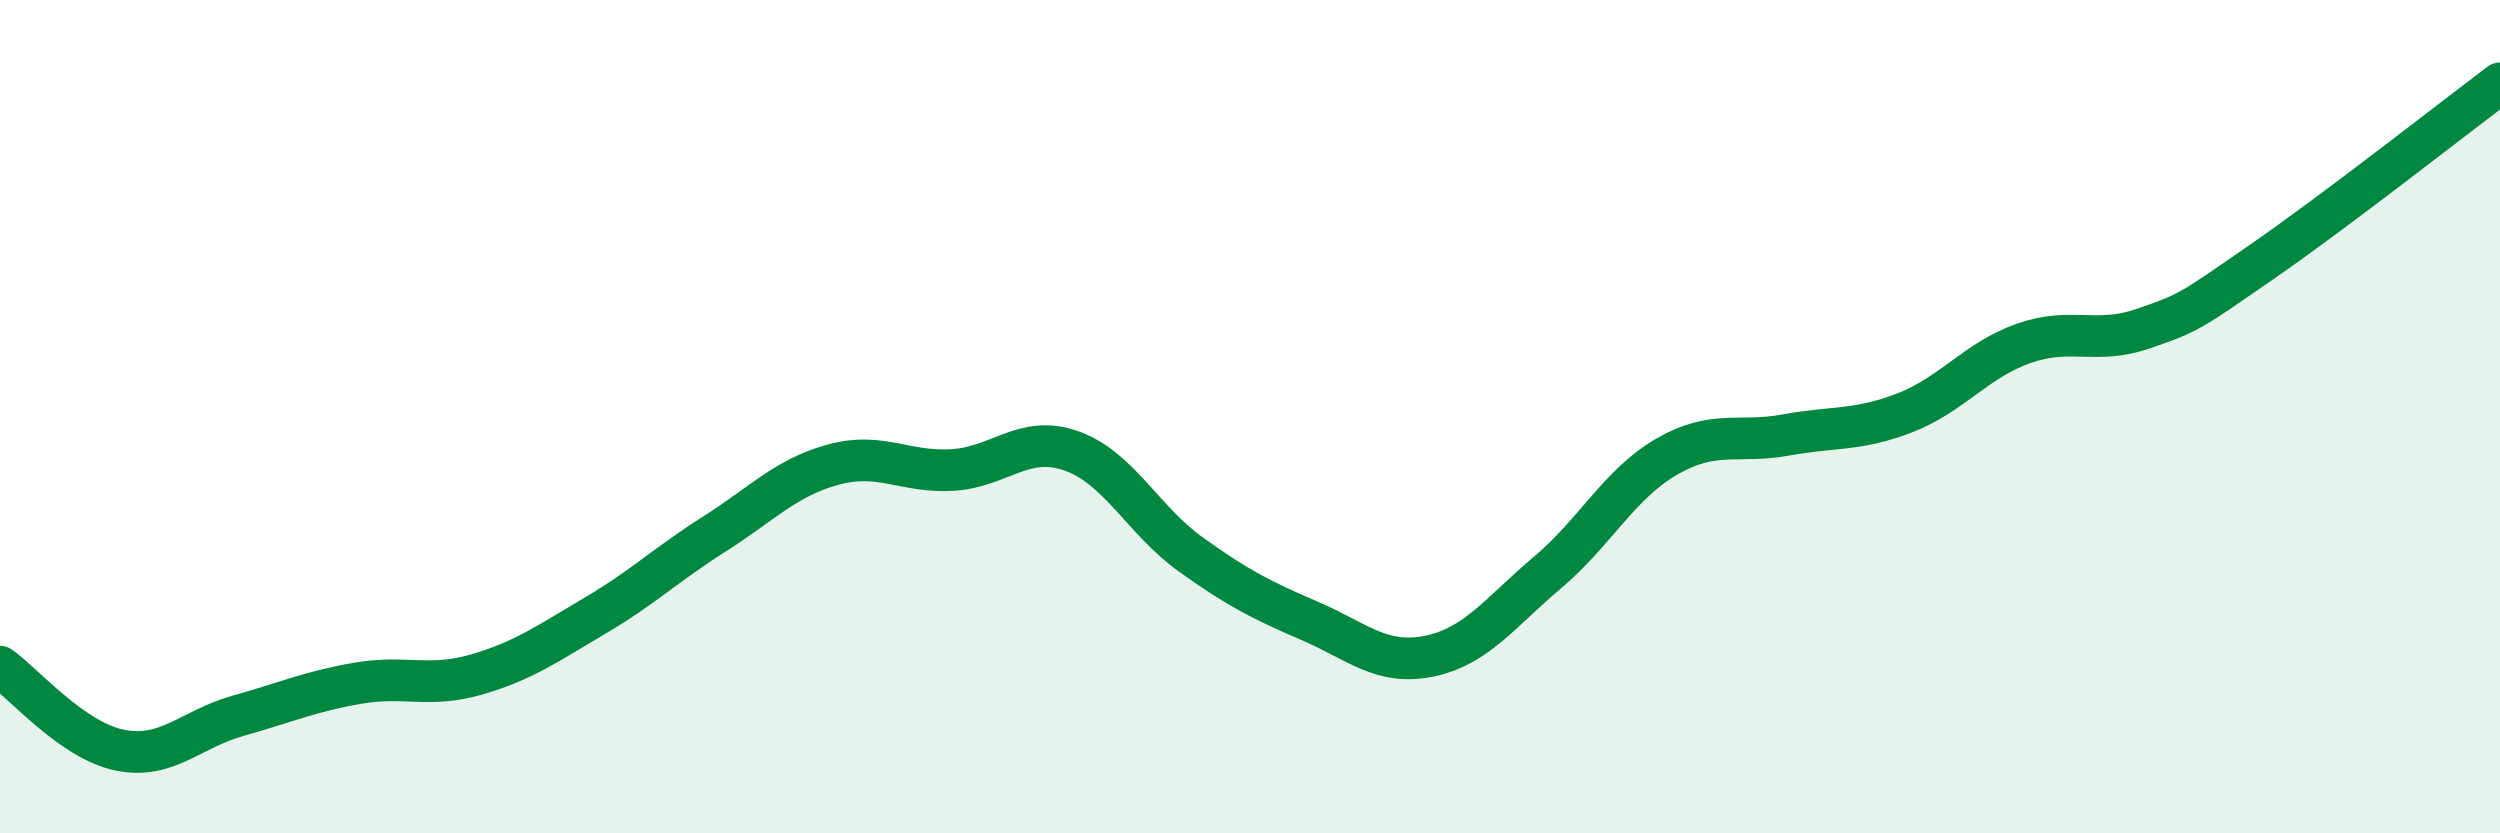
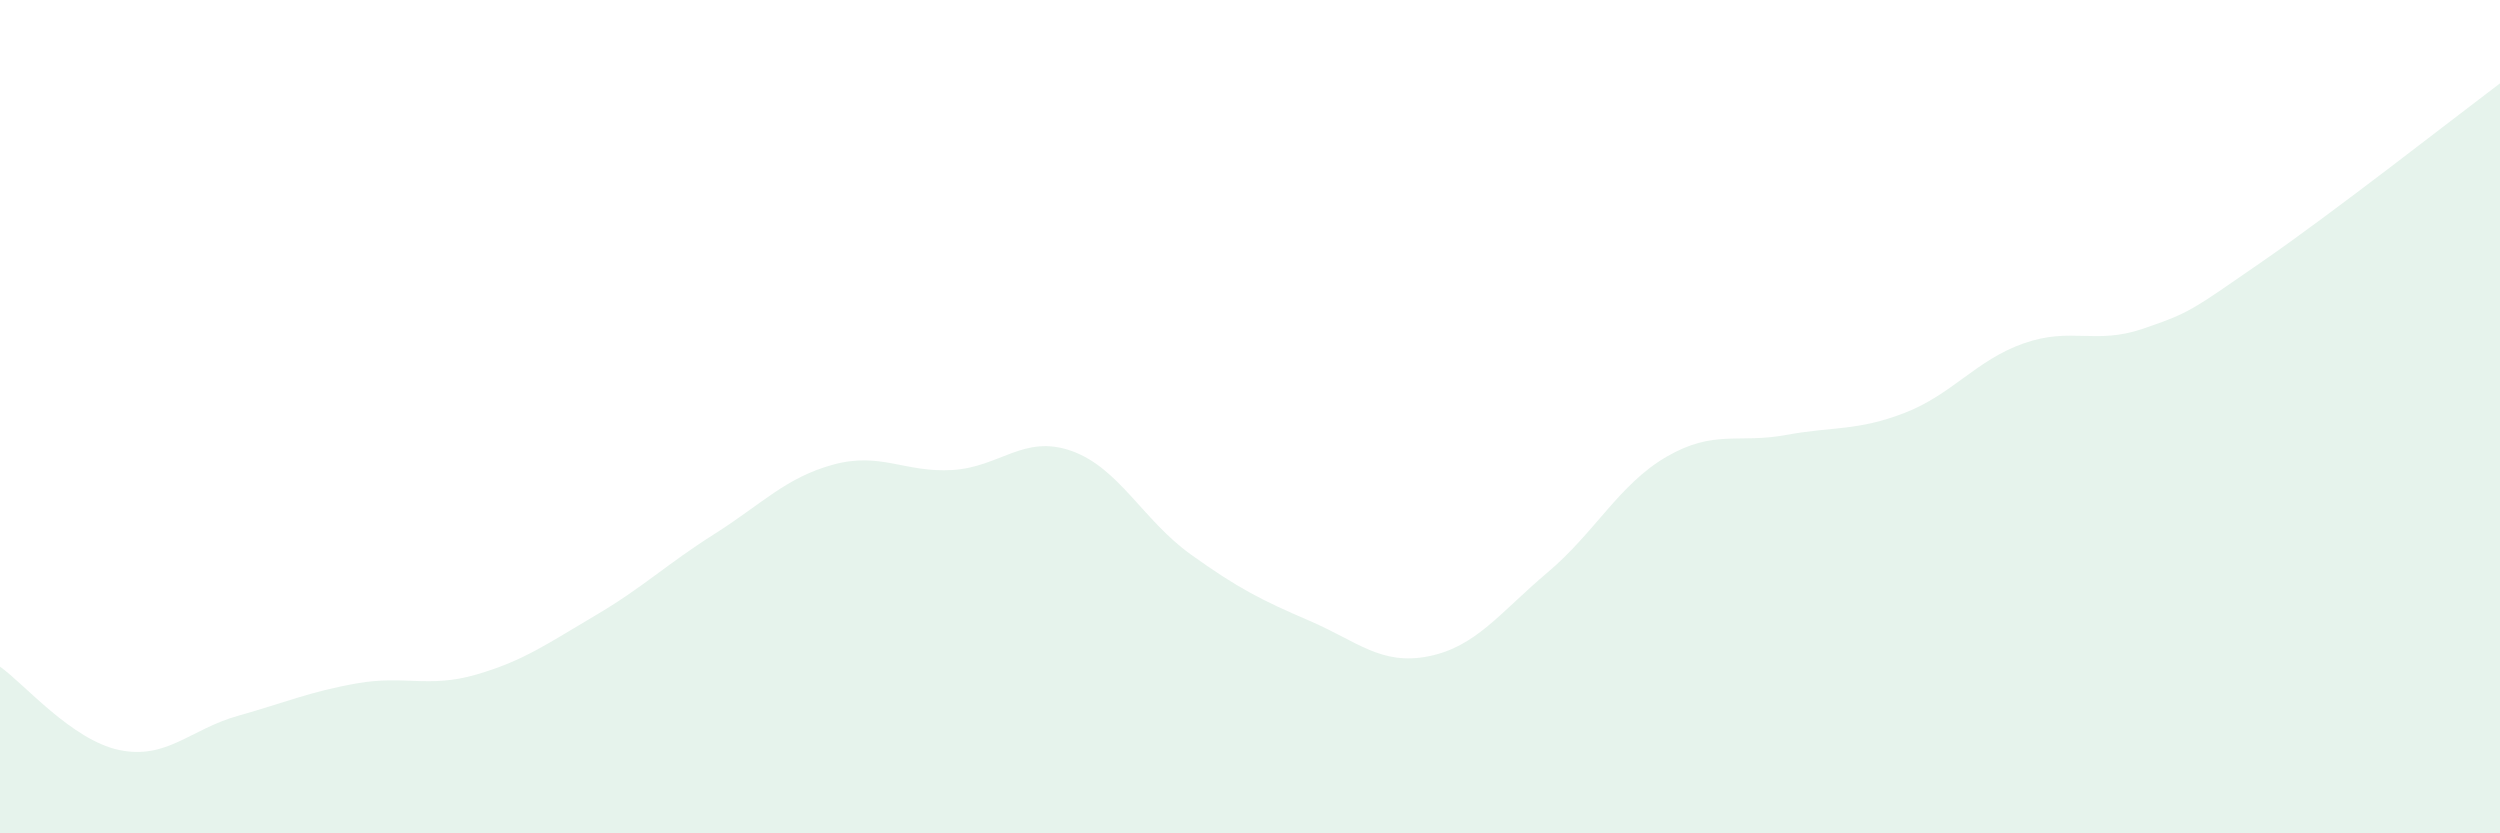
<svg xmlns="http://www.w3.org/2000/svg" width="60" height="20" viewBox="0 0 60 20">
  <path d="M 0,16 C 0.57,16.4 1.72,17.76 2.86,18 C 4,18.24 4.57,17.5 5.71,17.18 C 6.85,16.86 7.43,16.6 8.57,16.4 C 9.71,16.2 10.29,16.52 11.43,16.19 C 12.57,15.86 13.15,15.44 14.29,14.77 C 15.43,14.1 16,13.54 17.14,12.82 C 18.28,12.1 18.86,11.46 20,11.15 C 21.14,10.84 21.72,11.35 22.86,11.28 C 24,11.21 24.57,10.42 25.71,10.82 C 26.85,11.22 27.43,12.48 28.57,13.3 C 29.71,14.12 30.29,14.41 31.43,14.9 C 32.57,15.39 33.15,15.98 34.29,15.75 C 35.43,15.52 36,14.7 37.14,13.74 C 38.28,12.78 38.86,11.62 40,10.96 C 41.14,10.3 41.72,10.65 42.86,10.44 C 44,10.23 44.57,10.35 45.71,9.91 C 46.85,9.47 47.43,8.64 48.57,8.24 C 49.71,7.84 50.29,8.28 51.43,7.89 C 52.57,7.5 52.58,7.46 54.29,6.28 C 56,5.1 58.86,2.86 60,2L60 20L0 20Z" fill="#008740" opacity="0.1" stroke-linecap="round" stroke-linejoin="round" />
-   <path d="M 0,16 C 0.57,16.4 1.72,17.76 2.86,18 C 4,18.24 4.57,17.5 5.71,17.18 C 6.85,16.86 7.43,16.6 8.57,16.4 C 9.71,16.2 10.29,16.52 11.43,16.19 C 12.57,15.86 13.15,15.44 14.29,14.77 C 15.43,14.1 16,13.54 17.14,12.82 C 18.28,12.1 18.86,11.46 20,11.15 C 21.14,10.84 21.72,11.35 22.86,11.28 C 24,11.21 24.57,10.42 25.71,10.82 C 26.85,11.22 27.43,12.48 28.57,13.3 C 29.71,14.12 30.29,14.41 31.43,14.9 C 32.57,15.39 33.15,15.98 34.29,15.75 C 35.43,15.52 36,14.7 37.14,13.74 C 38.28,12.78 38.86,11.62 40,10.96 C 41.14,10.3 41.72,10.65 42.86,10.44 C 44,10.23 44.57,10.35 45.71,9.91 C 46.85,9.47 47.43,8.64 48.57,8.24 C 49.71,7.84 50.29,8.28 51.43,7.89 C 52.57,7.5 52.58,7.46 54.29,6.28 C 56,5.1 58.86,2.86 60,2" stroke="#008740" stroke-width="1" fill="none" stroke-linecap="round" stroke-linejoin="round" />
</svg>